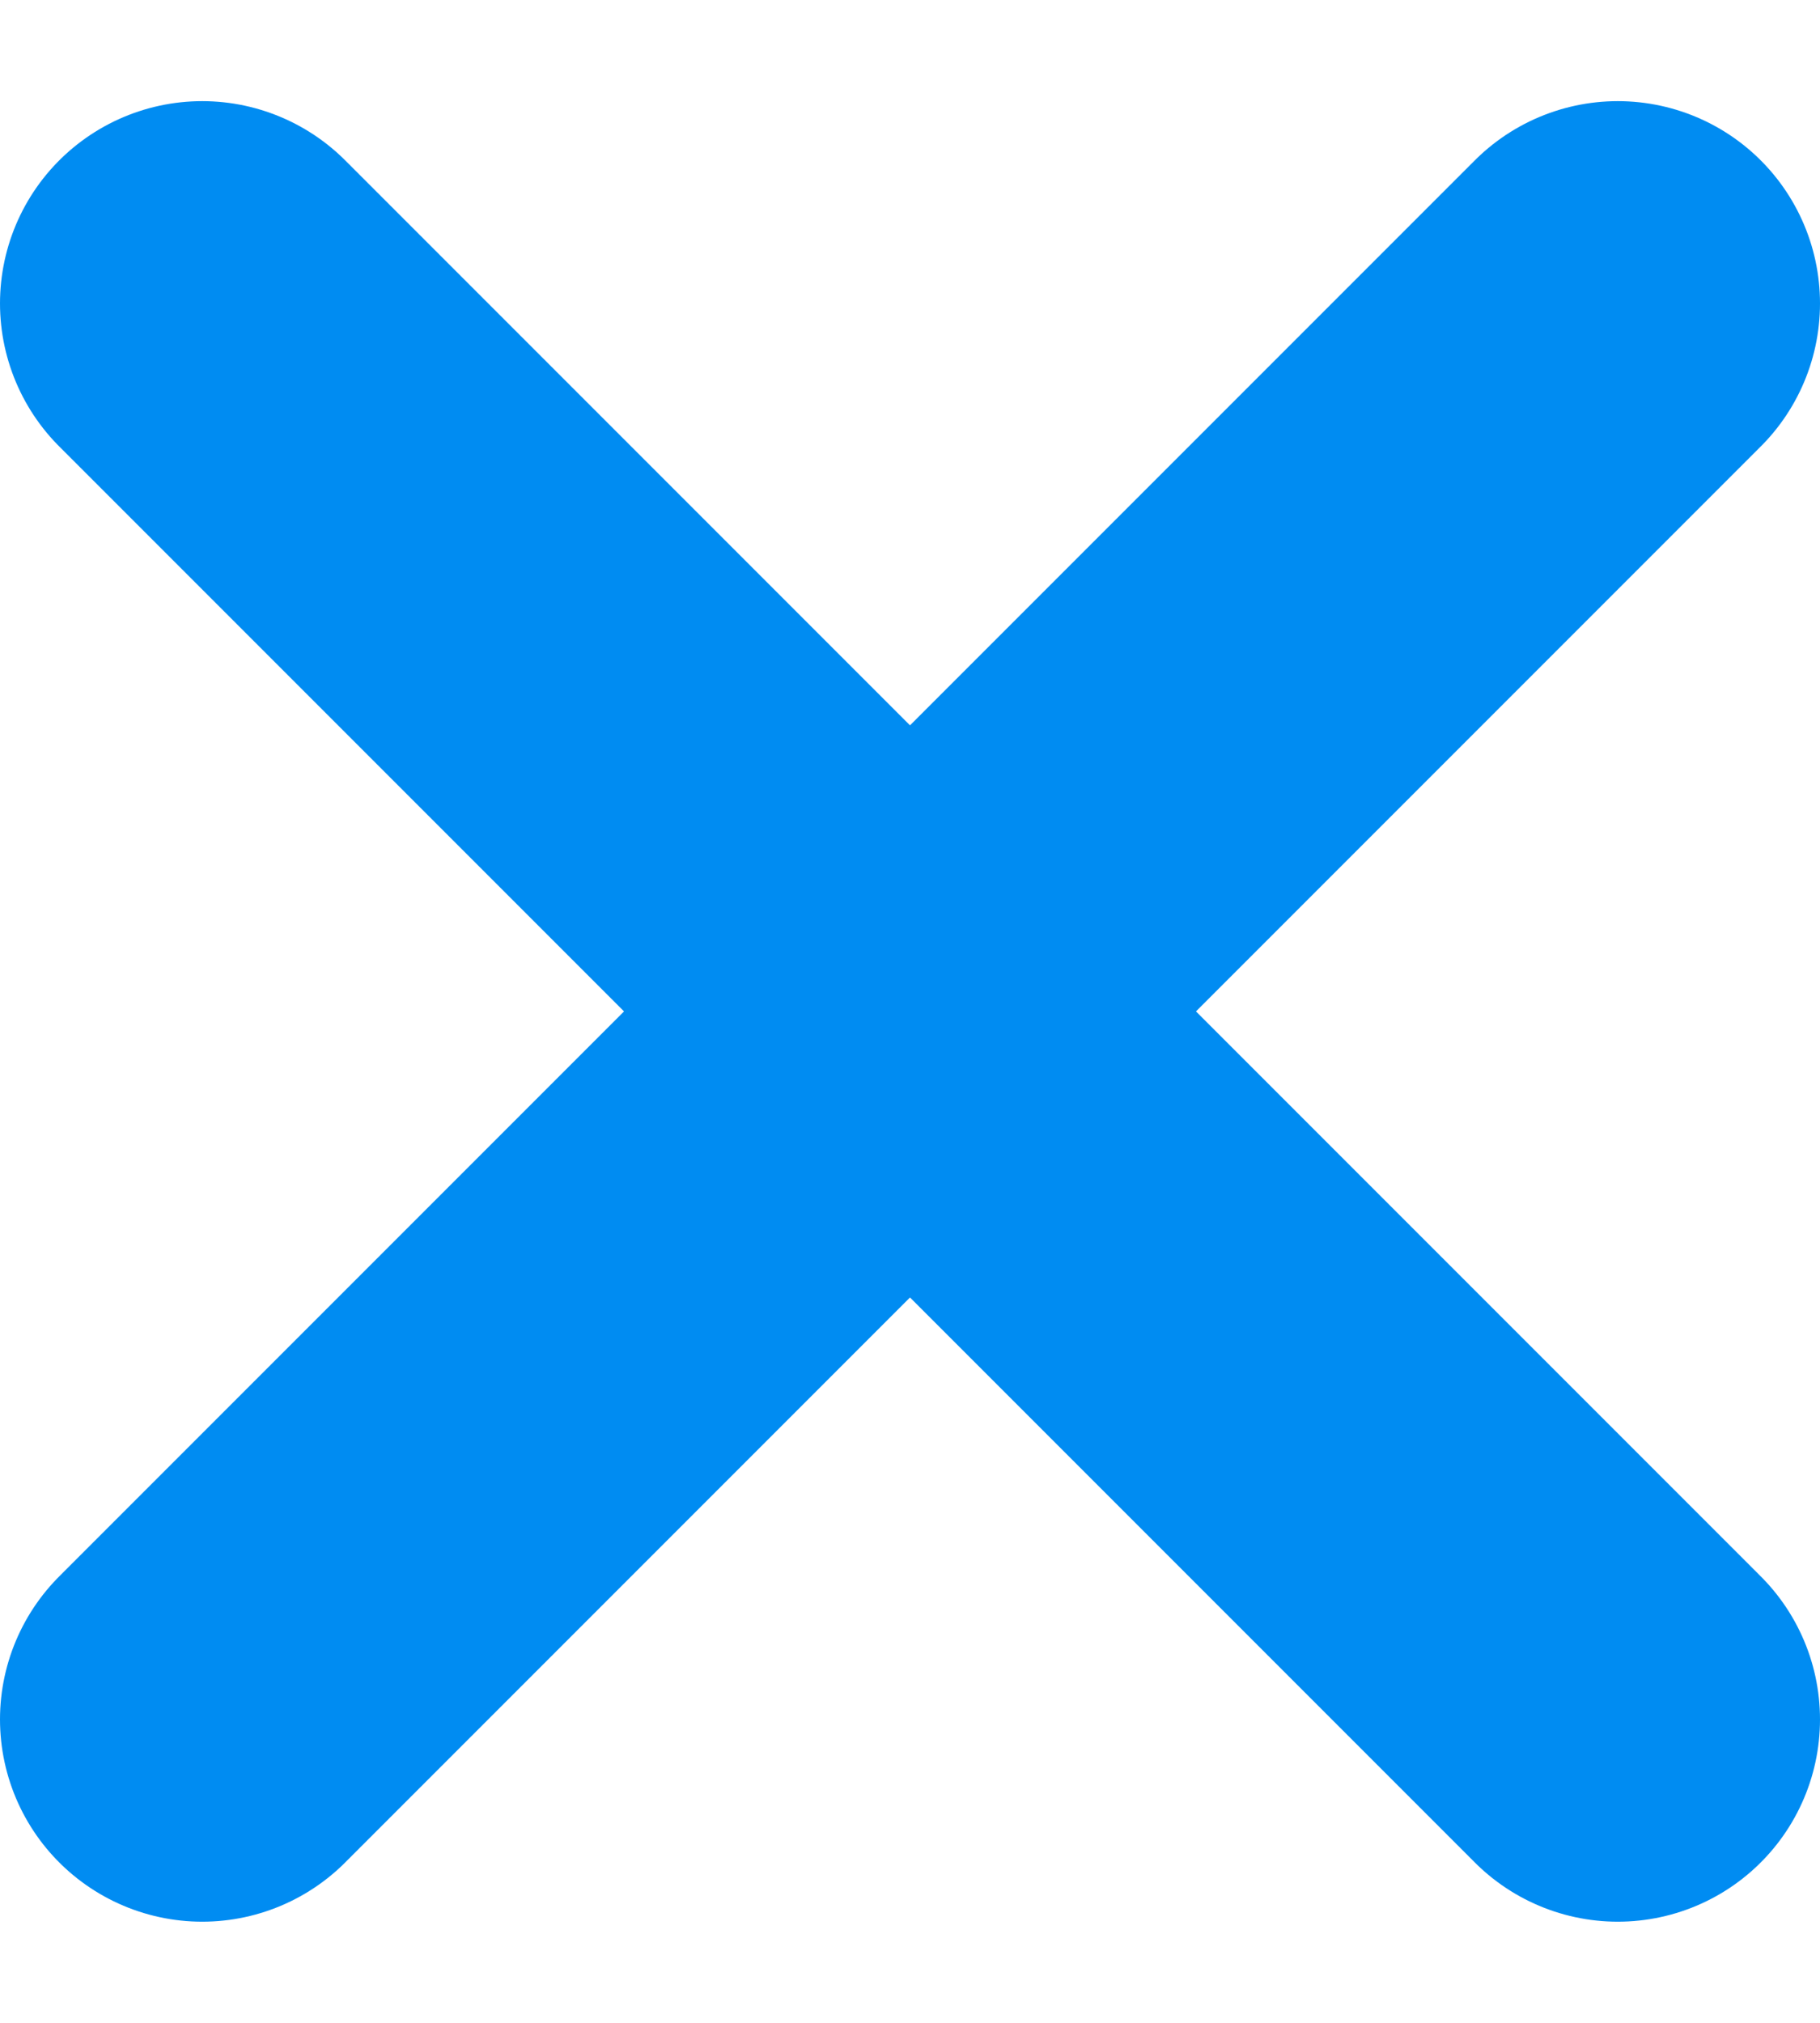
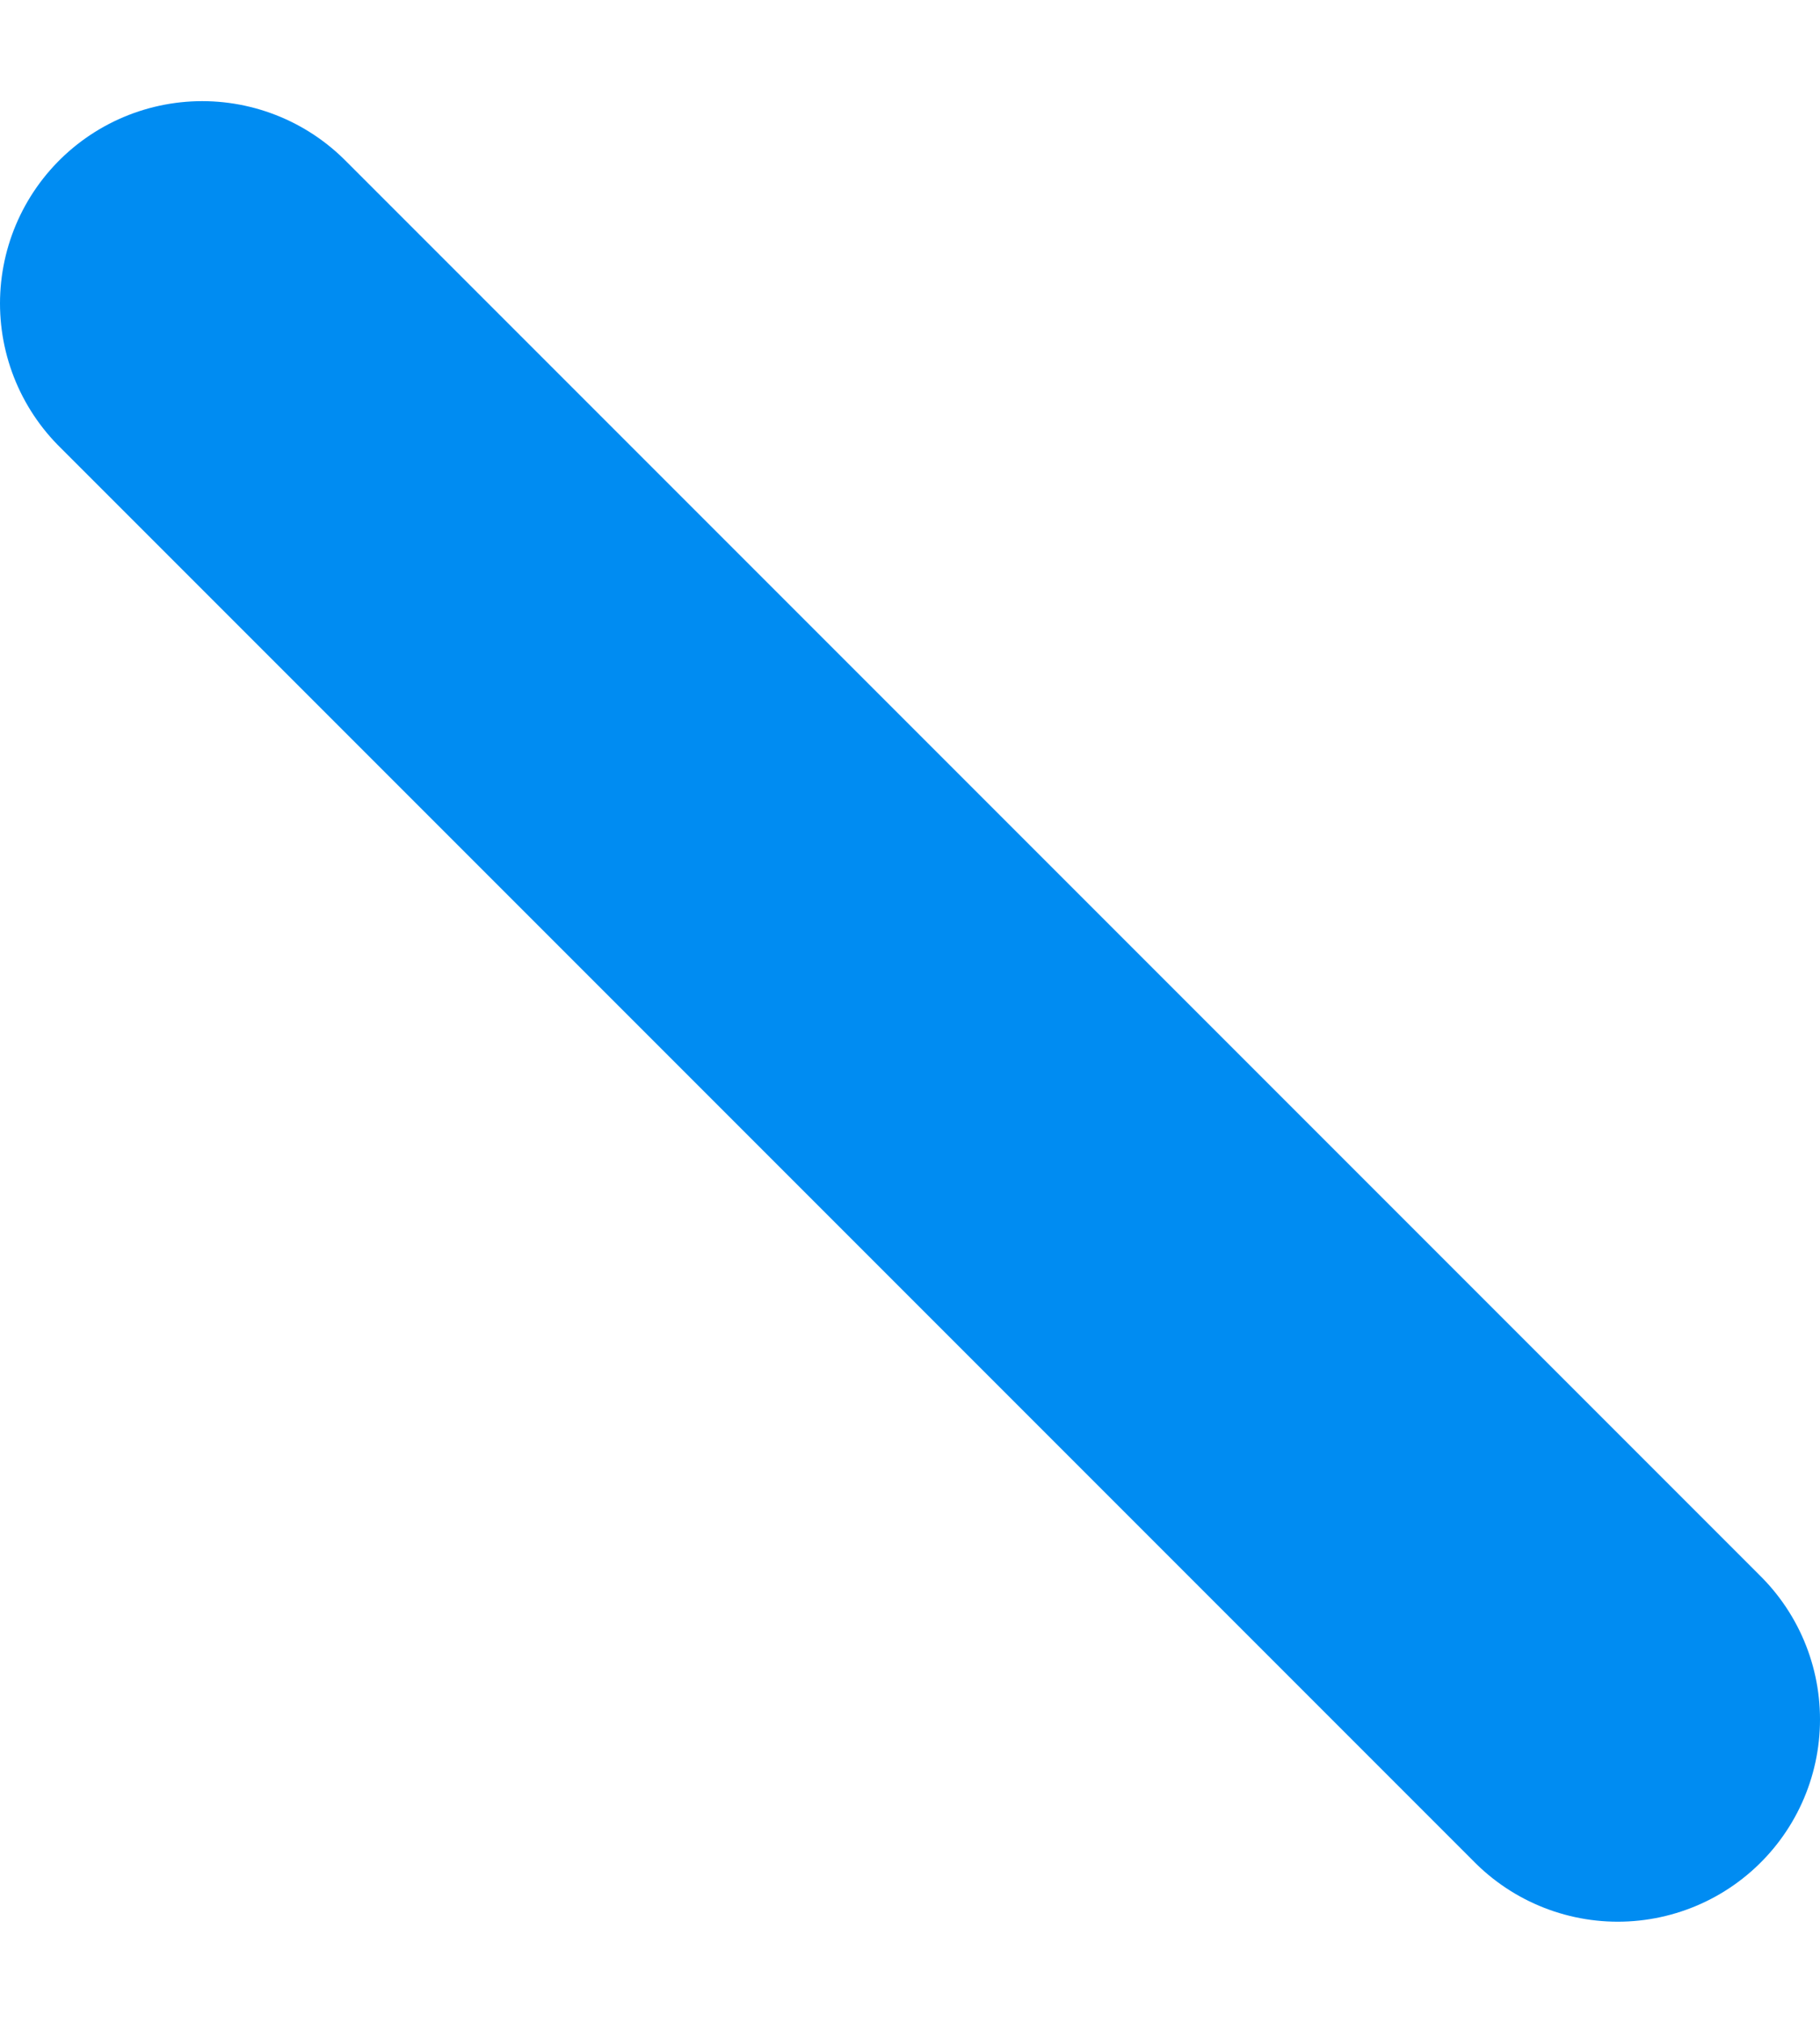
<svg xmlns="http://www.w3.org/2000/svg" width="9" height="10" viewBox="0 0 9 10" fill="none">
  <path d="M1 1.5L8 8.5" stroke="#008CF2" stroke-width="2" stroke-linecap="round" />
-   <path d="M1 8.5L8 1.5" stroke="#008CF2" stroke-width="2" stroke-linecap="round" />
</svg>